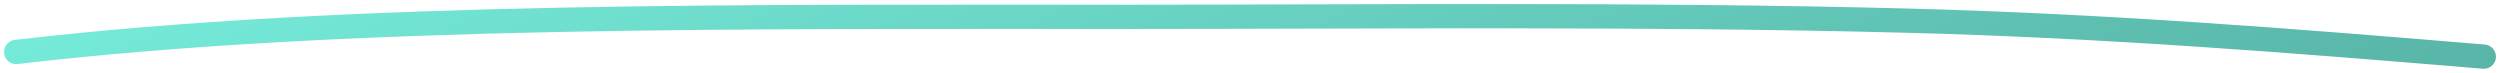
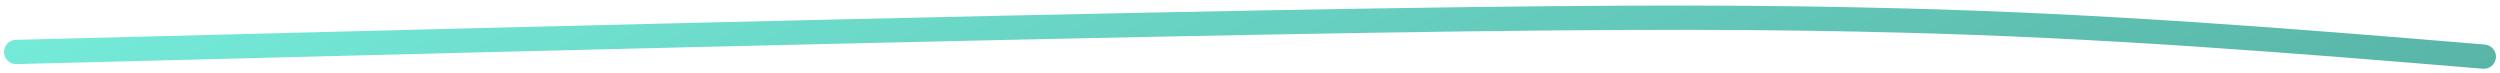
<svg xmlns="http://www.w3.org/2000/svg" width="309" height="9" viewBox="0 0 309 9" fill="none">
-   <path d="M2 6.422C43.345 1.588 94.12 2.106 139.017 2.084C170.877 2.069 203.302 1.729 235.036 2.534C260.134 3.17 283.319 5.026 307 7" stroke="url(#paint0_linear_15304_9441)" stroke-width="3" stroke-linecap="round" />
+   <path d="M2 6.422C170.877 2.069 203.302 1.729 235.036 2.534C260.134 3.17 283.319 5.026 307 7" stroke="url(#paint0_linear_15304_9441)" stroke-width="3" stroke-linecap="round" />
  <defs>
    <linearGradient id="paint0_linear_15304_9441" x1="-34.007" y1="0.286" x2="41.487" y2="161.128" gradientUnits="userSpaceOnUse">
      <stop stop-color="#79F2E0" />
      <stop offset="1" stop-color="#53AB9E" />
    </linearGradient>
  </defs>
</svg>